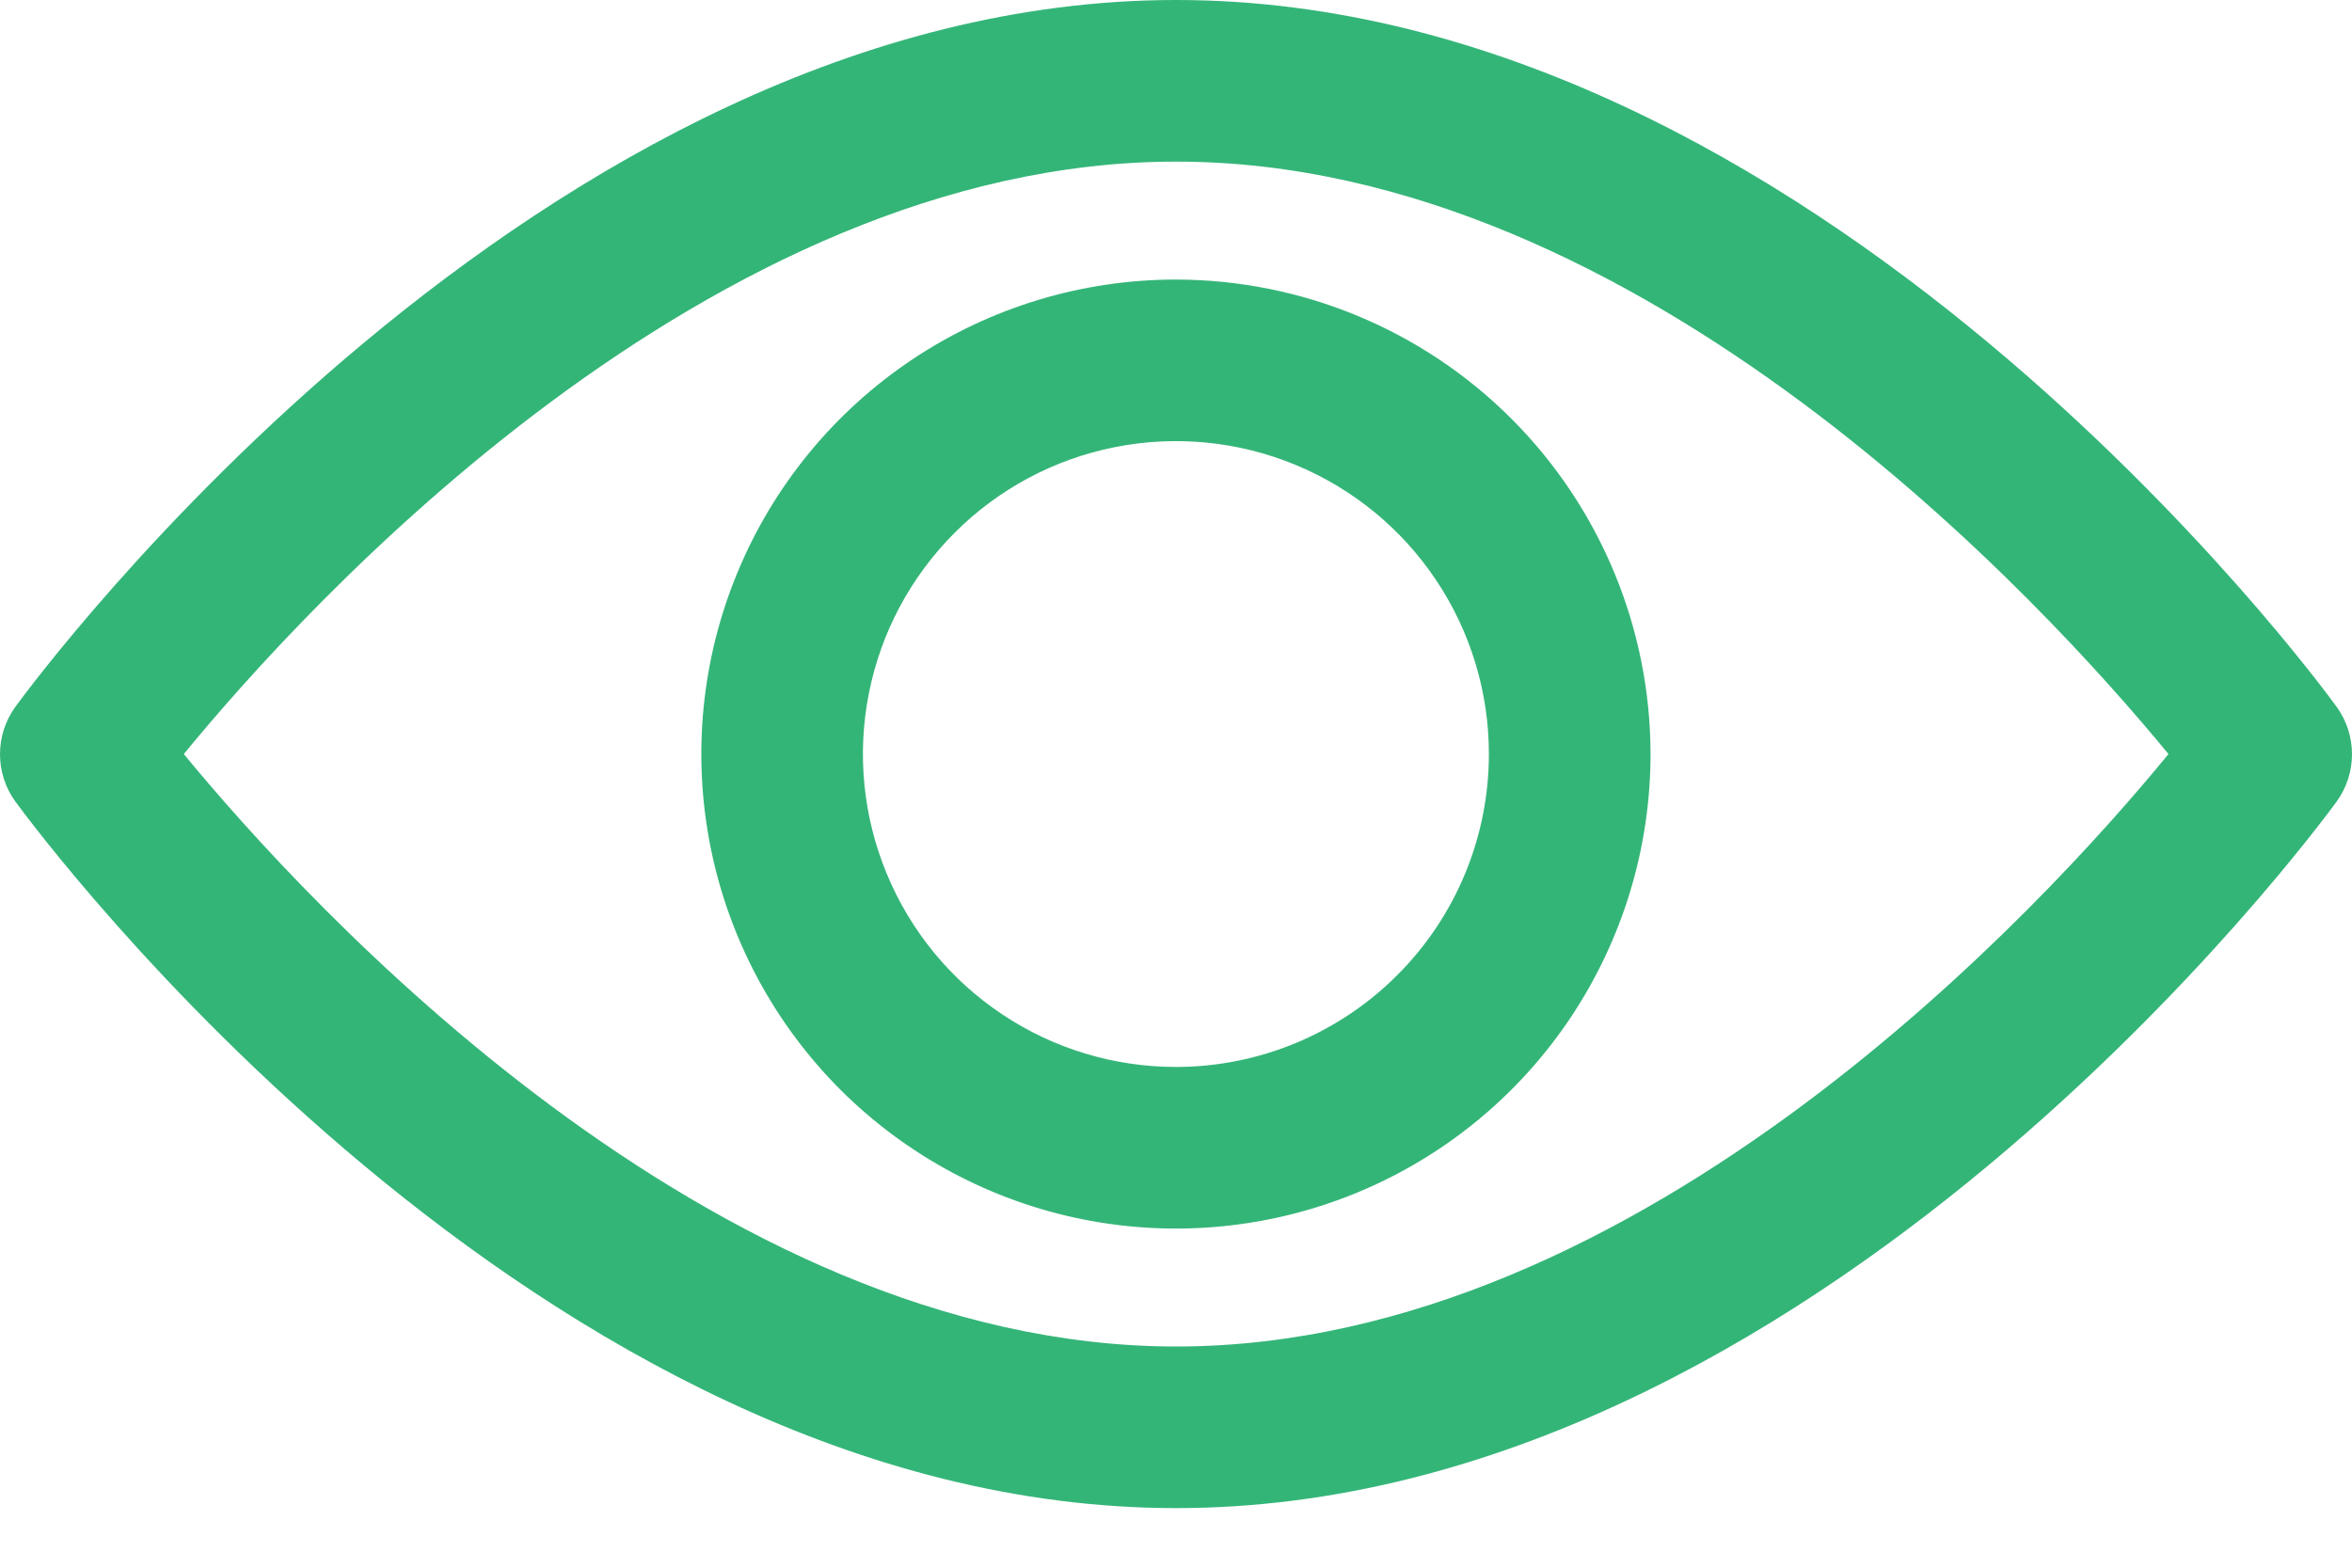
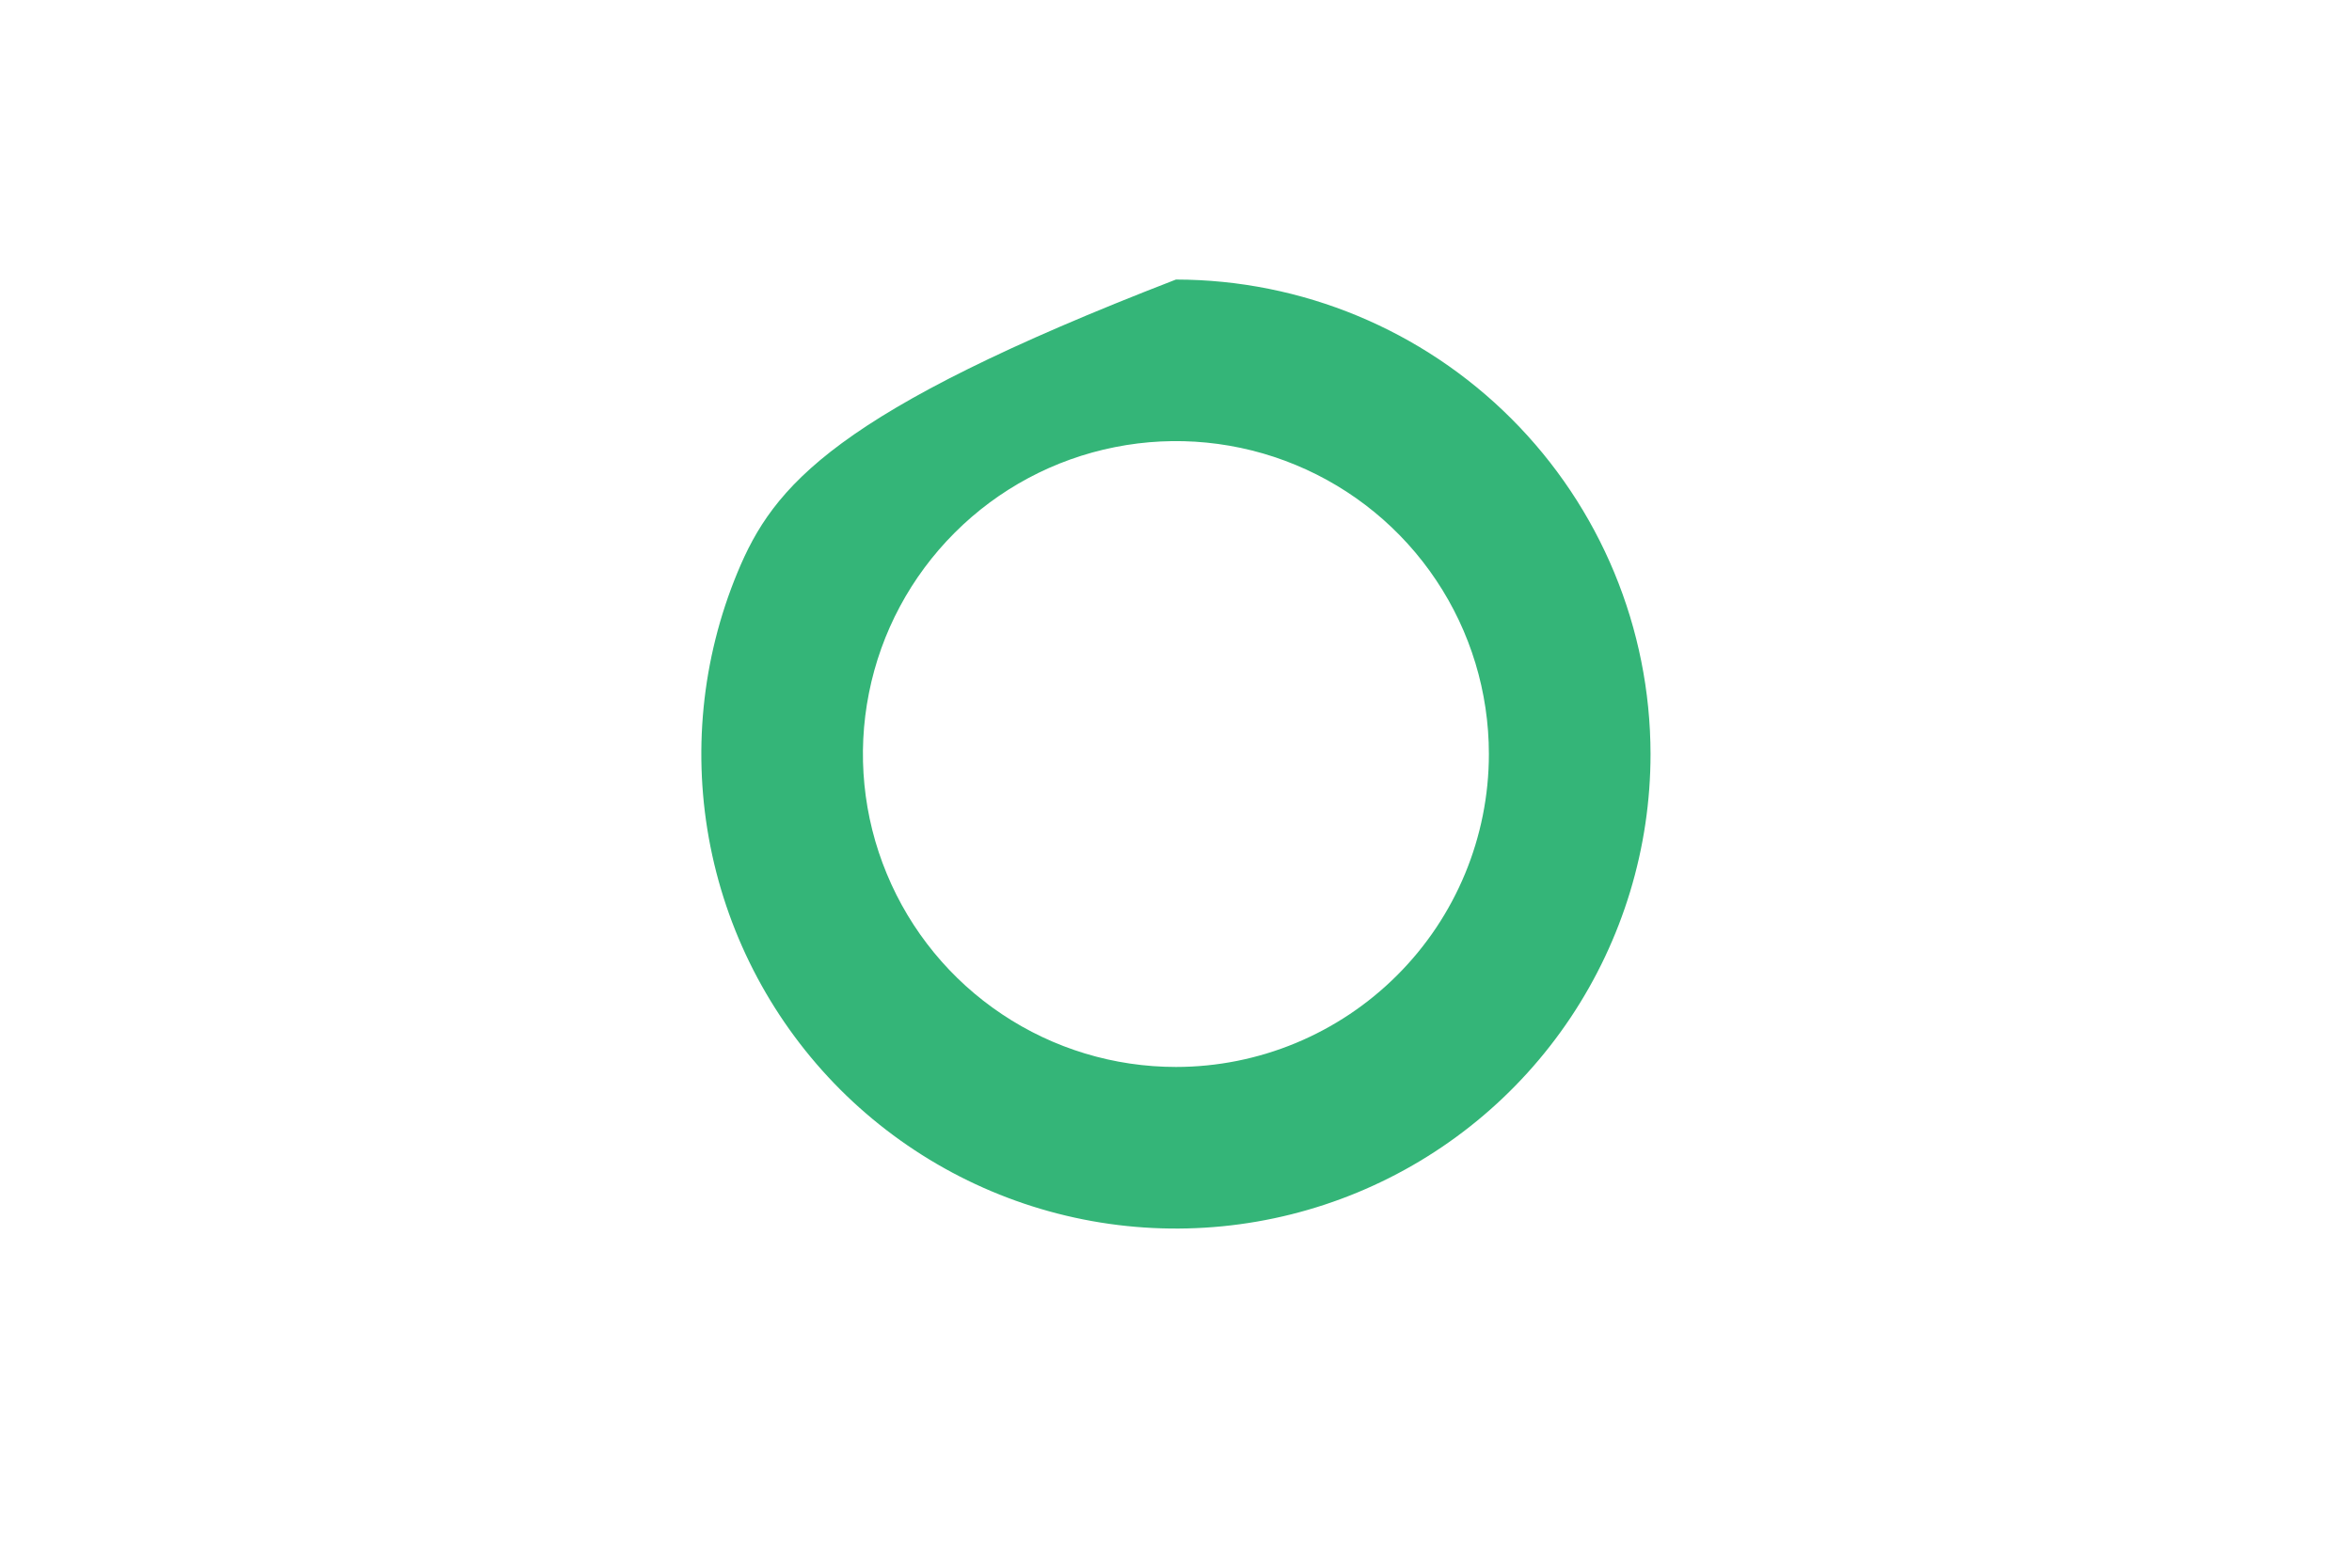
<svg xmlns="http://www.w3.org/2000/svg" width="33" height="22" viewBox="0 0 33 22" fill="none">
-   <path d="M32.783 9.917C32.488 9.509 25.463 0 16.502 0C7.541 0 0.516 9.509 0.217 9.917C0.076 10.111 0 10.344 0 10.584C0 10.824 0.076 11.057 0.217 11.251C0.516 11.655 7.541 21.164 16.502 21.164C25.463 21.164 32.488 11.655 32.783 11.251C32.924 11.057 33 10.824 33 10.584C33 10.344 32.924 10.111 32.783 9.917ZM16.502 18.896C9.971 18.896 4.291 12.664 2.579 10.582C4.287 8.496 9.956 2.268 16.502 2.268C23.048 2.268 28.713 8.5 30.425 10.582C28.716 12.668 23.048 18.896 16.502 18.896Z" fill="#34B578" />
-   <path d="M16.499 3.923C15.182 3.923 13.894 4.313 12.799 5.045C11.704 5.777 10.851 6.817 10.347 8.034C9.843 9.25 9.711 10.589 9.968 11.881C10.225 13.173 10.859 14.359 11.79 15.291C12.722 16.222 13.908 16.856 15.2 17.113C16.491 17.37 17.831 17.238 19.047 16.734C20.264 16.23 21.304 15.377 22.036 14.281C22.767 13.186 23.158 11.899 23.158 10.582C23.156 8.816 22.454 7.124 21.205 5.875C19.957 4.627 18.264 3.925 16.499 3.923ZM16.499 14.973C15.63 14.973 14.781 14.716 14.059 14.233C13.337 13.751 12.774 13.065 12.442 12.262C12.109 11.46 12.022 10.577 12.192 9.725C12.361 8.873 12.78 8.091 13.394 7.477C14.008 6.862 14.79 6.444 15.642 6.275C16.494 6.105 17.377 6.192 18.18 6.525C18.982 6.857 19.668 7.42 20.15 8.142C20.633 8.864 20.89 9.713 20.89 10.582C20.89 11.746 20.427 12.863 19.603 13.686C18.78 14.509 17.663 14.973 16.499 14.973Z" fill="#34B578" />
+   <path d="M16.499 3.923C11.704 5.777 10.851 6.817 10.347 8.034C9.843 9.25 9.711 10.589 9.968 11.881C10.225 13.173 10.859 14.359 11.79 15.291C12.722 16.222 13.908 16.856 15.2 17.113C16.491 17.37 17.831 17.238 19.047 16.734C20.264 16.23 21.304 15.377 22.036 14.281C22.767 13.186 23.158 11.899 23.158 10.582C23.156 8.816 22.454 7.124 21.205 5.875C19.957 4.627 18.264 3.925 16.499 3.923ZM16.499 14.973C15.63 14.973 14.781 14.716 14.059 14.233C13.337 13.751 12.774 13.065 12.442 12.262C12.109 11.46 12.022 10.577 12.192 9.725C12.361 8.873 12.78 8.091 13.394 7.477C14.008 6.862 14.79 6.444 15.642 6.275C16.494 6.105 17.377 6.192 18.18 6.525C18.982 6.857 19.668 7.42 20.15 8.142C20.633 8.864 20.89 9.713 20.89 10.582C20.89 11.746 20.427 12.863 19.603 13.686C18.78 14.509 17.663 14.973 16.499 14.973Z" fill="#34B578" />
</svg>